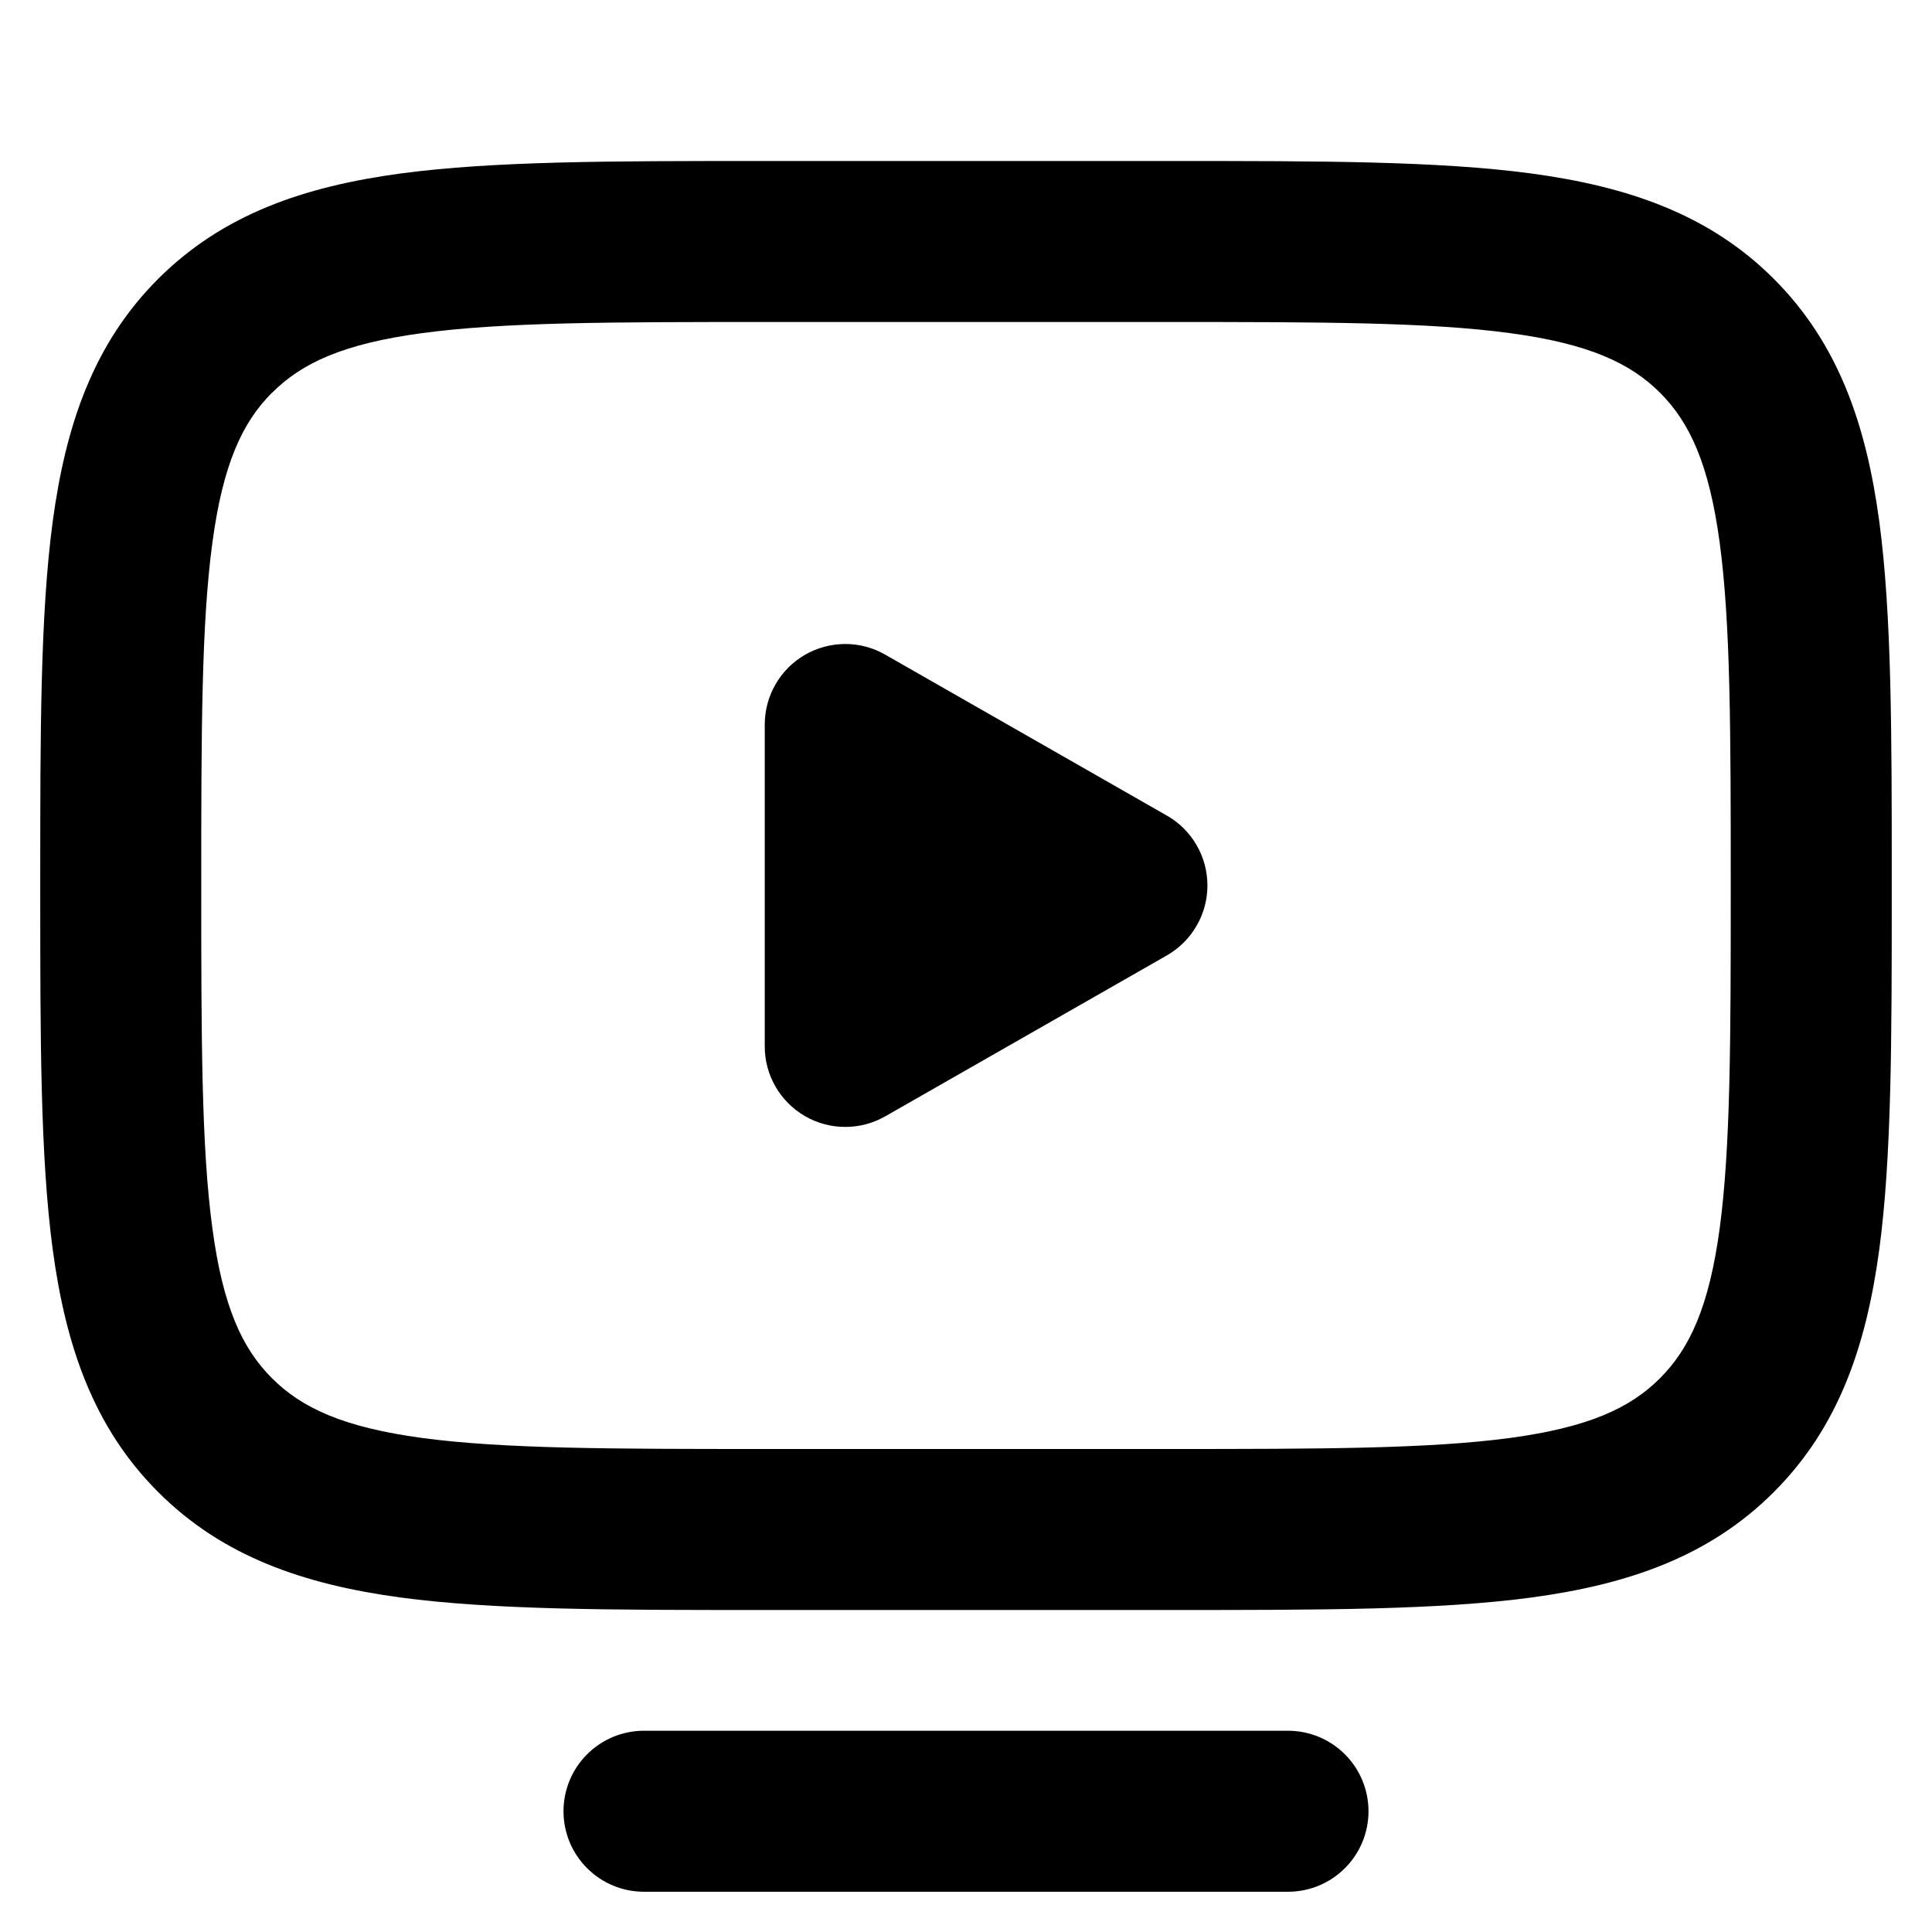
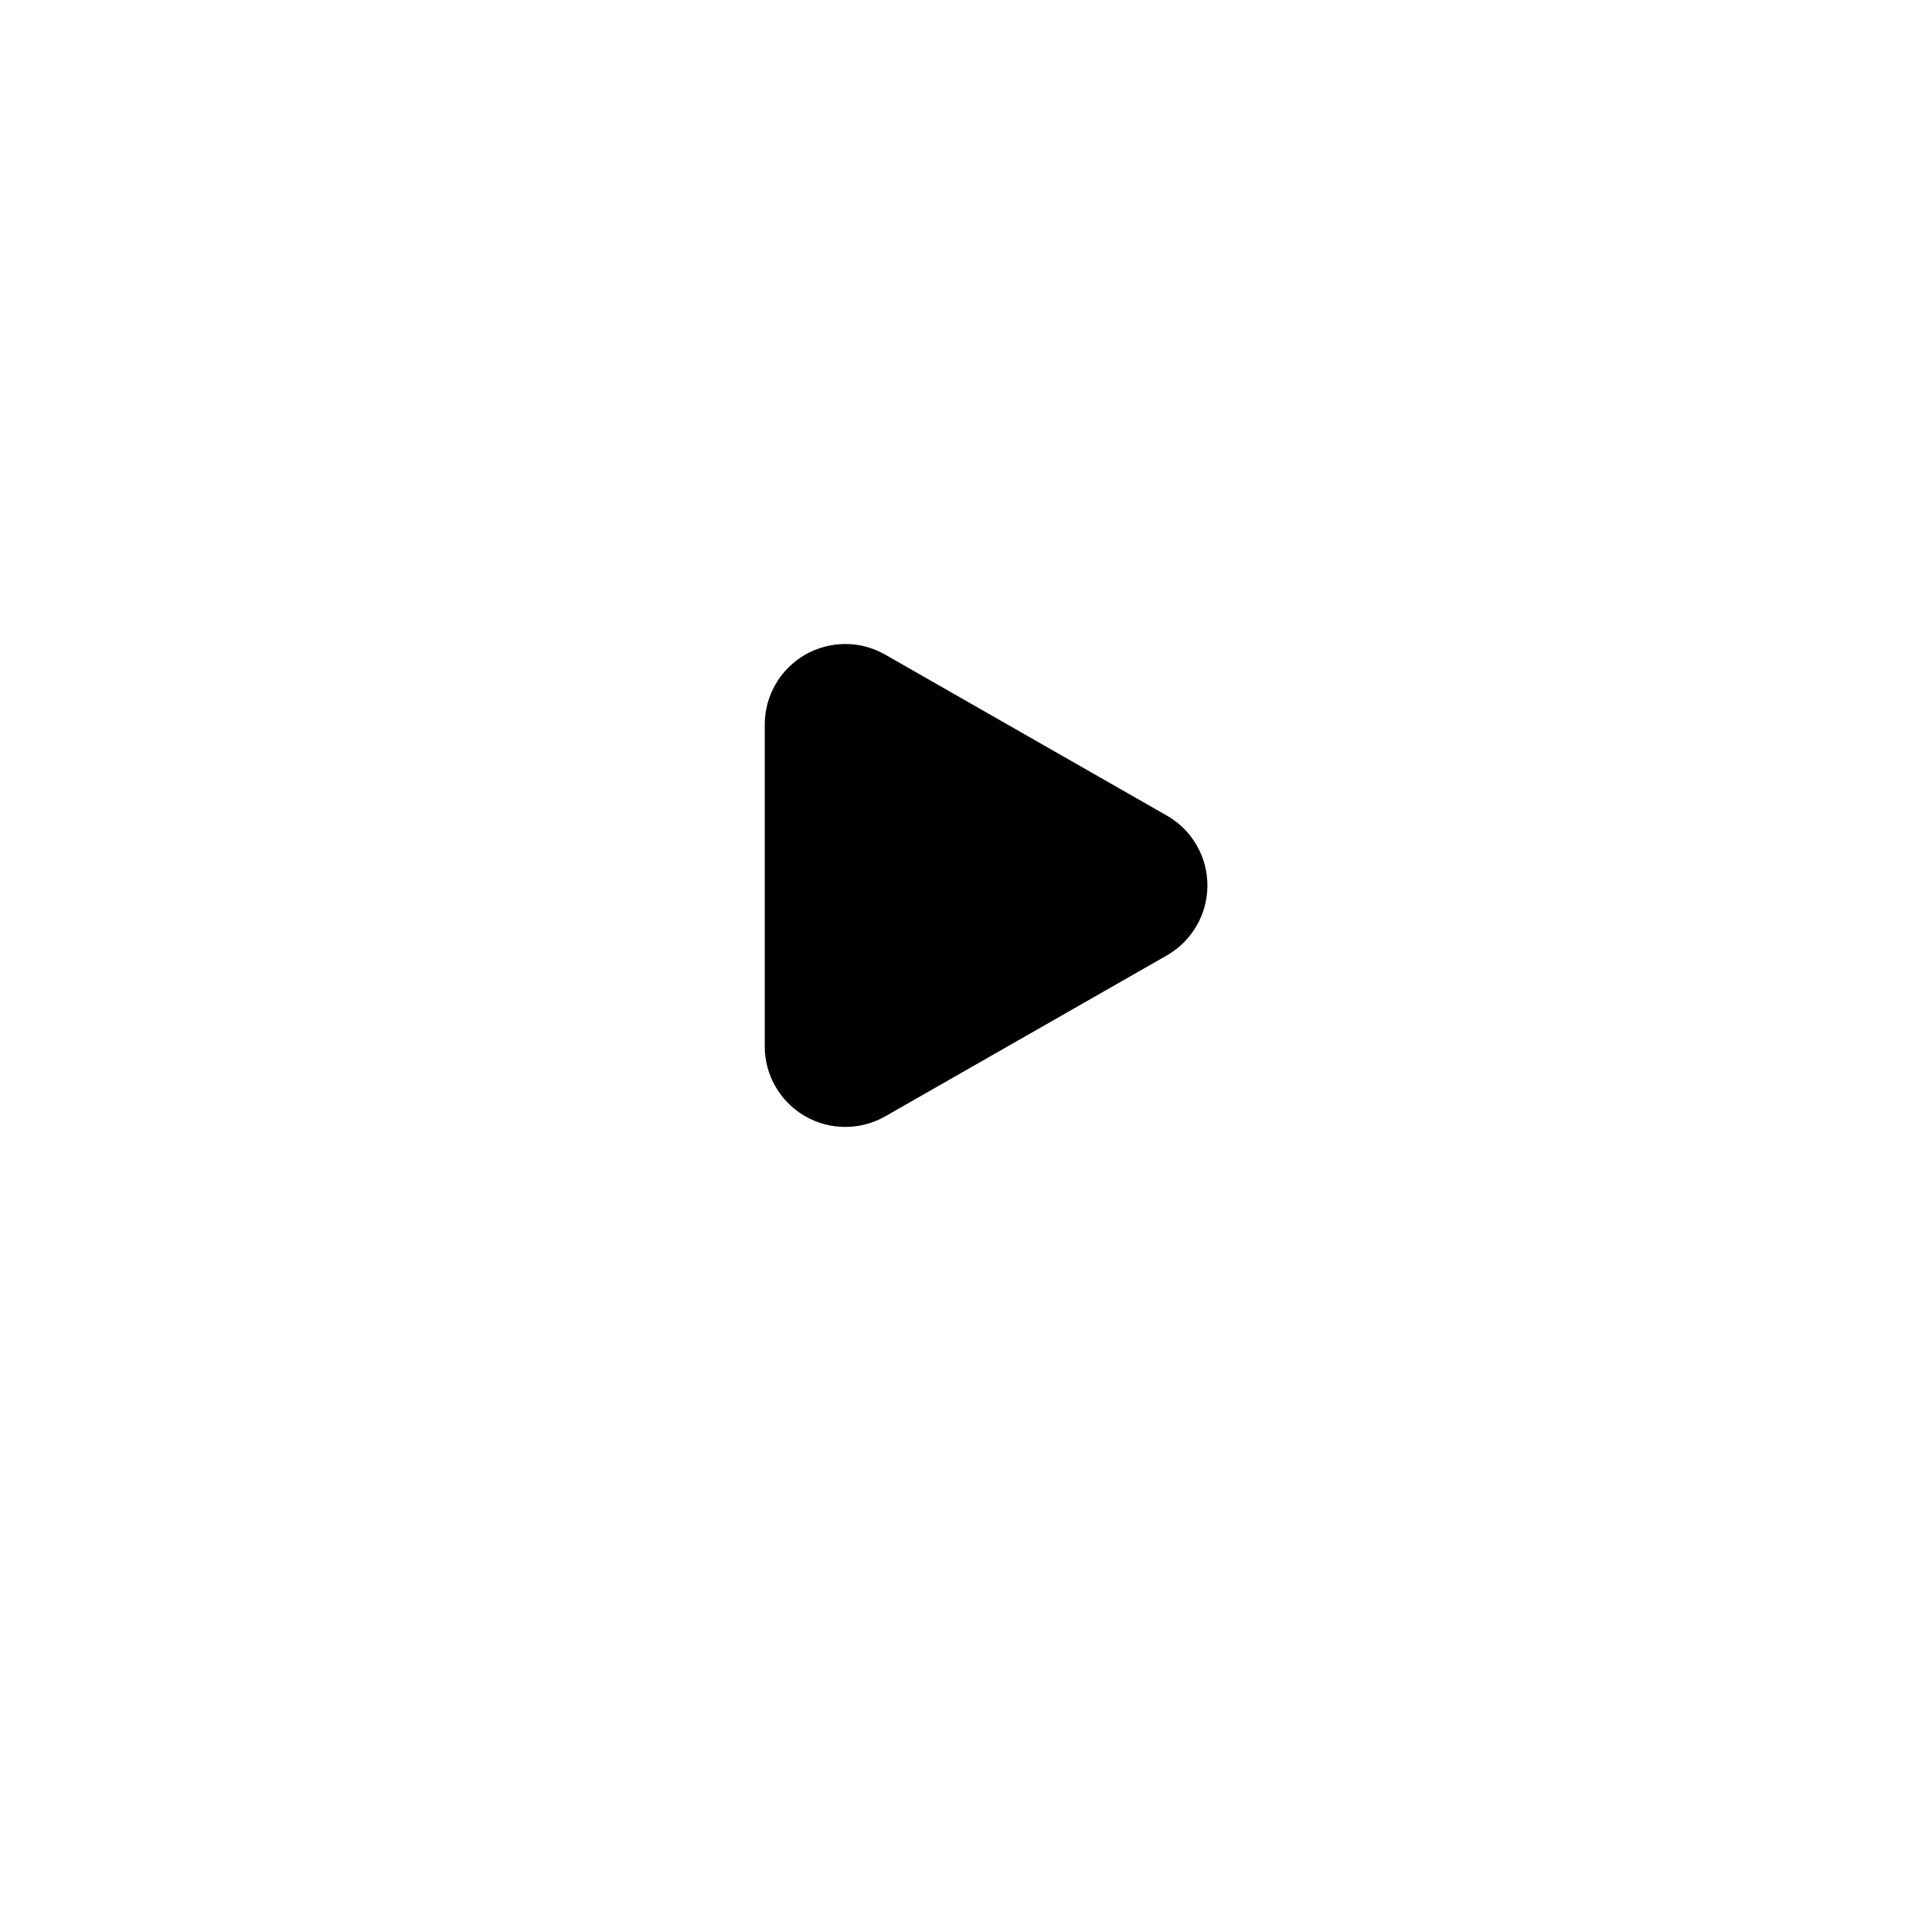
<svg xmlns="http://www.w3.org/2000/svg" width="24" height="24" viewBox="0 0 24 24" fill="none">
  <path d="M10.996 8.132C10.844 8.045 10.672 7.999 10.497 8C10.322 8.001 10.15 8.047 9.998 8.135C9.847 8.223 9.721 8.349 9.634 8.501C9.546 8.653 9.5 8.825 9.5 9V13C9.5 13.175 9.546 13.347 9.634 13.499C9.721 13.65 9.847 13.776 9.998 13.864C10.15 13.952 10.322 13.999 10.497 13.999C10.672 14 10.844 13.954 10.996 13.868L14.496 11.868C14.649 11.78 14.776 11.654 14.864 11.501C14.953 11.349 14.999 11.176 14.999 11C14.999 10.823 14.953 10.65 14.864 10.498C14.776 10.345 14.649 10.219 14.496 10.132L10.996 8.132Z" fill="black" />
-   <path d="M14.573 2H9.427C7.603 2 6.134 2 4.977 2.155C3.777 2.317 2.767 2.662 1.964 3.465C1.162 4.266 0.817 5.277 0.655 6.477C0.5 7.634 0.5 9.103 0.5 10.927V11.073C0.5 12.897 0.5 14.366 0.655 15.523C0.817 16.723 1.162 17.733 1.965 18.535C2.767 19.338 3.778 19.683 4.978 19.845C6.134 20 7.603 20 9.427 20H14.573C16.397 20 17.866 20 19.023 19.845C20.223 19.683 21.233 19.338 22.035 18.535C22.838 17.733 23.183 16.722 23.345 15.522C23.5 14.366 23.5 12.897 23.5 11.073V10.927C23.5 9.103 23.5 7.634 23.345 6.477C23.183 5.277 22.838 4.267 22.035 3.464C21.233 2.662 20.222 2.317 19.022 2.155C17.866 2 16.397 2 14.573 2ZM3.38 4.879C3.749 4.509 4.267 4.269 5.245 4.138C6.251 4.002 7.586 4 9.5 4H14.5C16.414 4 17.749 4.002 18.756 4.138C19.734 4.269 20.252 4.51 20.621 4.878C20.991 5.248 21.231 5.766 21.363 6.744C21.498 7.751 21.5 9.086 21.5 11C21.5 12.914 21.498 14.249 21.363 15.256C21.231 16.234 20.99 16.752 20.621 17.121C20.252 17.491 19.734 17.731 18.756 17.863C17.749 17.998 16.414 18 14.5 18H9.5C7.586 18 6.251 17.998 5.244 17.863C4.266 17.731 3.748 17.49 3.379 17.121C3.009 16.752 2.769 16.234 2.638 15.256C2.502 14.249 2.5 12.914 2.5 11C2.5 9.086 2.502 7.751 2.638 6.744C2.769 5.766 3.01 5.248 3.378 4.879H3.38ZM8 21.5C7.735 21.5 7.48 21.605 7.293 21.793C7.105 21.98 7 22.235 7 22.5C7 22.765 7.105 23.02 7.293 23.207C7.48 23.395 7.735 23.5 8 23.5H16C16.265 23.5 16.52 23.395 16.707 23.207C16.895 23.02 17 22.765 17 22.5C17 22.235 16.895 21.98 16.707 21.793C16.52 21.605 16.265 21.5 16 21.5H8Z" fill="black" />
</svg>